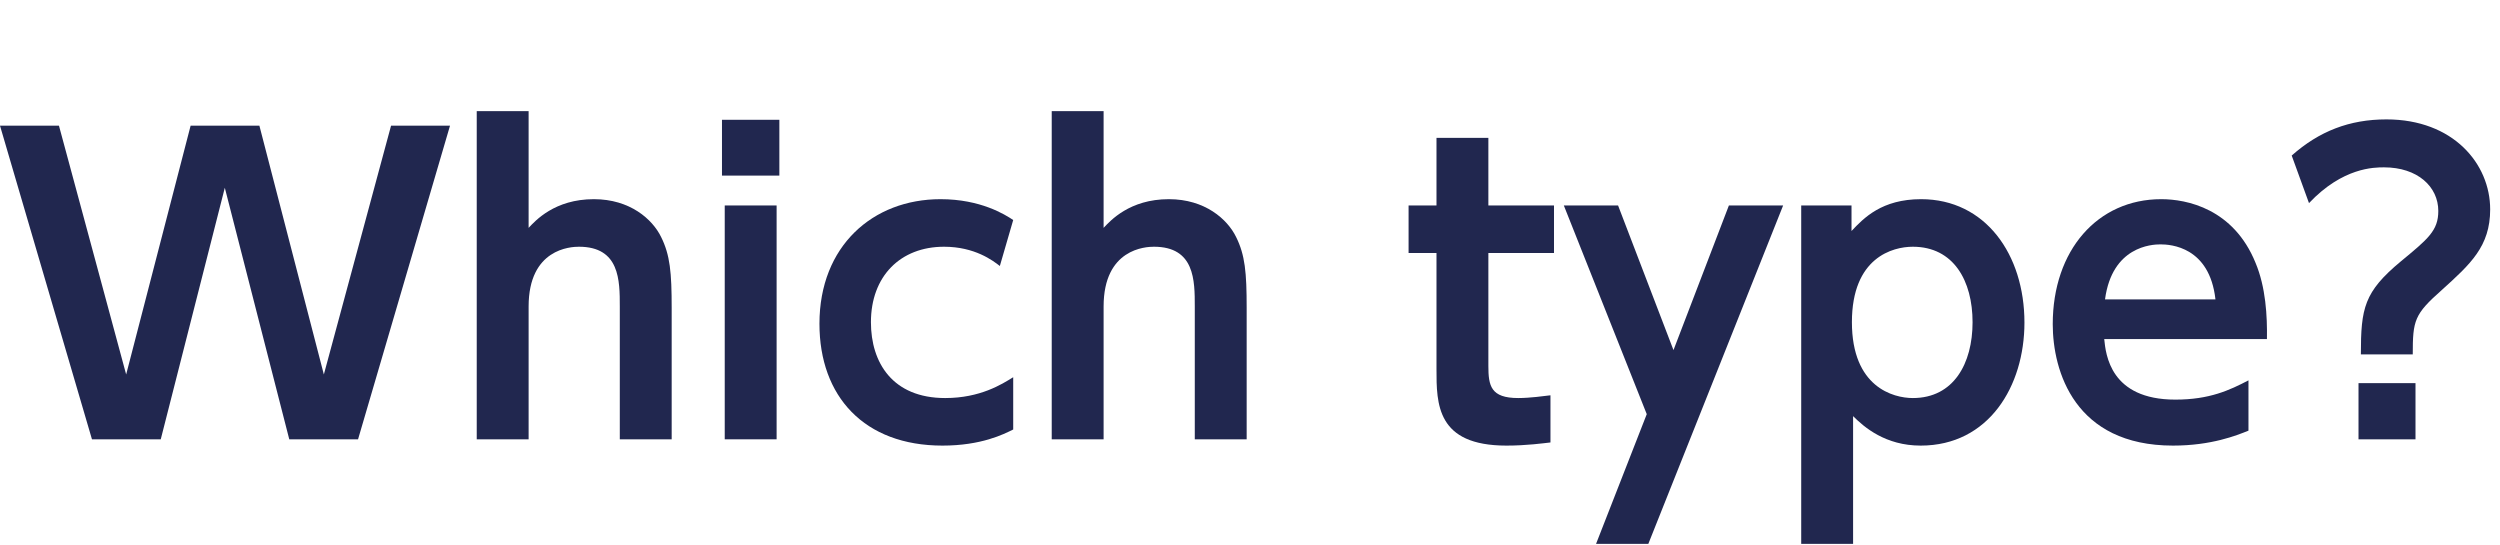
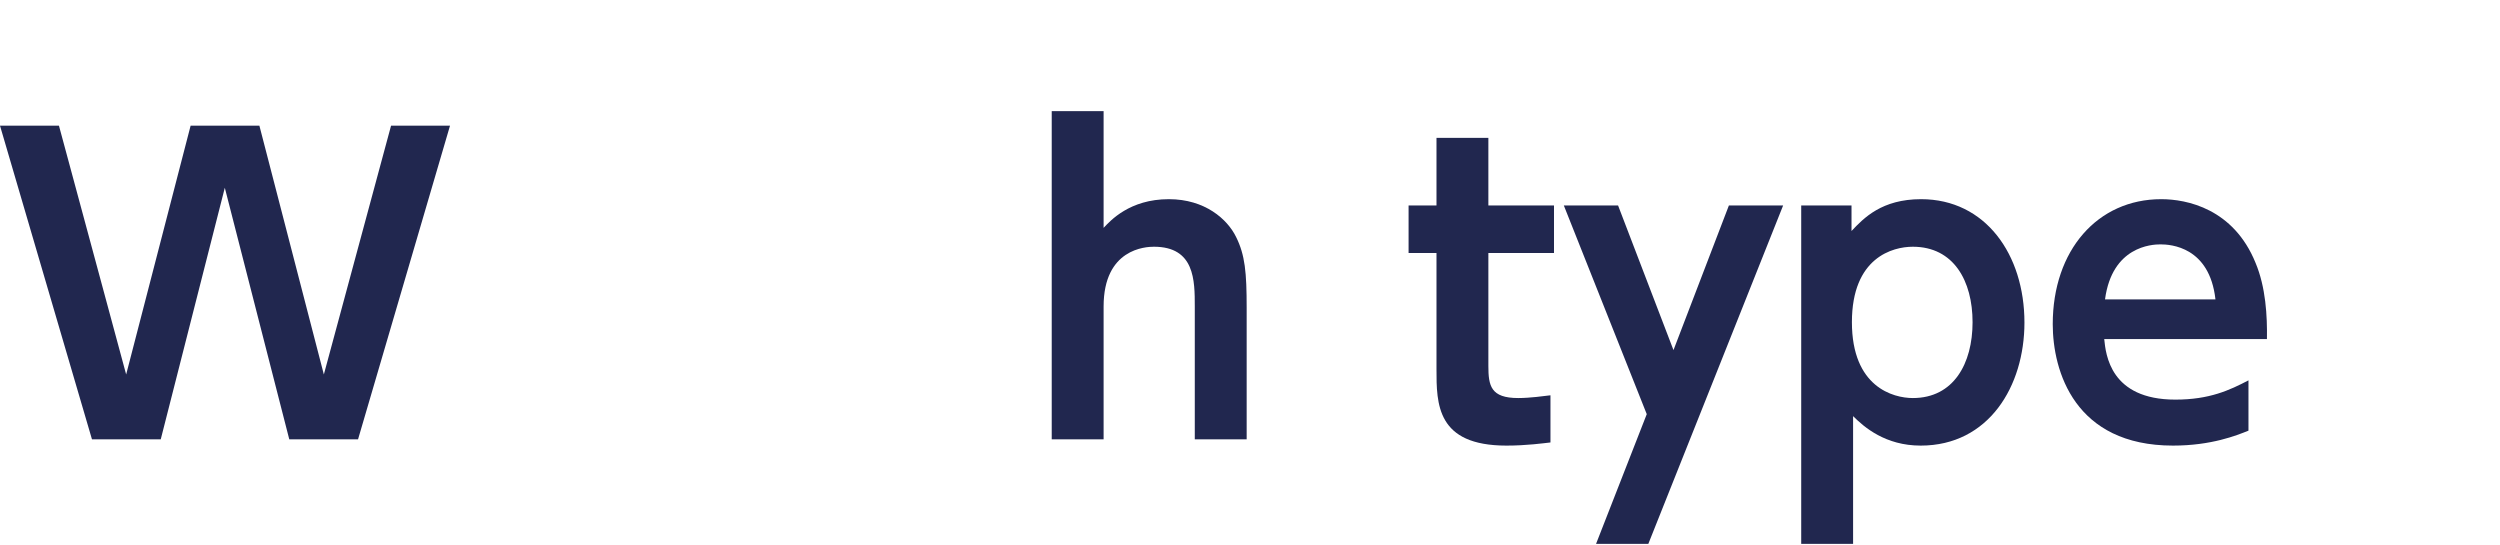
<svg xmlns="http://www.w3.org/2000/svg" id="_レイヤー_2" width="44.88mm" height="9.79mm" viewBox="0 0 127.22 27.74">
  <defs>
    <style>.cls-1{fill:none;}.cls-2{fill:#21274f;}</style>
  </defs>
  <g id="title">
    <g id="_レイヤー_2-2">
      <g id="_レイヤー_1-2-2">
-         <rect class="cls-1" x=".09" width="127.13" height="27.74" />
-       </g>
+         </g>
    </g>
    <g>
      <path class="cls-2" d="m8.18,22.35h-3.5L0,6.39h3l3.42,12.66,3.28-12.66h3.5l3.28,12.66,3.42-12.66h3l-4.68,15.96h-3.5l-3.28-12.8-3.26,12.8Z" />
-       <path class="cls-2" d="m24.26,22.35V5.65h2.64v5.94c.34-.36,1.32-1.46,3.32-1.46,1.84,0,2.98,1.02,3.42,1.92.46.92.54,1.82.54,3.6v6.7h-2.64v-6.76c0-1.32,0-3.04-2.08-3.04-.42,0-2.56.1-2.56,3.04v6.76h-2.64Z" />
-       <path class="cls-2" d="m39.66,8.93h-2.92v-2.84h2.92v2.84Zm-.14,13.42h-2.64v-11.9h2.64v11.9Z" />
-       <path class="cls-2" d="m51.56,21.85c-.48.24-1.62.82-3.6.82-3.98,0-6.26-2.5-6.26-6.2,0-3.96,2.72-6.34,6.16-6.34,2.04,0,3.28.78,3.7,1.06l-.68,2.34c-.36-.28-1.28-.98-2.84-.98-2.22,0-3.72,1.5-3.72,3.84,0,2.06,1.1,3.86,3.78,3.86,1.78,0,2.88-.7,3.46-1.06v2.66Z" />
      <path class="cls-2" d="m53.52,22.35V5.65h2.64v5.94c.34-.36,1.32-1.46,3.32-1.46,1.84,0,2.98,1.02,3.42,1.92.46.92.54,1.82.54,3.6v6.7h-2.64v-6.76c0-1.32,0-3.04-2.08-3.04-.42,0-2.56.1-2.56,3.04v6.76h-2.64Z" />
      <path class="cls-2" d="m73.1,7.01h2.64v3.44h3.34v2.42h-3.34v5.74c0,1.02.12,1.64,1.52,1.64.6,0,1.3-.1,1.64-.14v2.4c-.36.04-1.22.16-2.24.16-3.56,0-3.56-2.12-3.56-3.9v-5.9h-1.42v-2.42h1.42v-3.44Z" />
      <path class="cls-2" d="m83.8,21.07l-4.22-10.62h2.76l2.82,7.36,2.82-7.36h2.76l-6.86,17.22h-2.66l2.58-6.6Z" />
      <path class="cls-2" d="m94.22,11.75c.62-.66,1.54-1.62,3.54-1.62,3.28,0,5.26,2.82,5.26,6.28,0,3.24-1.82,6.26-5.28,6.26-1.8,0-2.88-.94-3.44-1.5v6.5h-2.64V10.45h2.56v1.3Zm3.12,8.5c2.08,0,3.04-1.76,3.04-3.86s-.96-3.84-3.04-3.84c-1.02,0-3.1.54-3.1,3.84s2.1,3.86,3.1,3.86Z" />
      <path class="cls-2" d="m107.08,17.25c.08.78.3,3.08,3.62,3.08,1.74,0,2.76-.48,3.72-.98v2.56c-.6.24-1.88.76-3.84.76-5,0-6.12-3.78-6.12-6.18,0-3.76,2.28-6.36,5.52-6.36,1.3,0,3.68.48,4.8,3.24.52,1.24.6,2.7.58,3.88h-8.28Zm5.66-2.02c-.3-2.68-2.28-2.8-2.8-2.8-.44,0-2.46.1-2.82,2.8h5.62Z" />
-       <path class="cls-2" d="m116.62,7.91c1.4-1.24,2.94-1.84,4.82-1.84,3.4,0,5.28,2.26,5.28,4.58,0,1.88-1,2.78-2.46,4.1-1.4,1.24-1.48,1.54-1.48,3.28h-2.64c0-2.36.16-3.18,2.04-4.74,1.38-1.14,1.9-1.56,1.9-2.56,0-1.24-1.06-2.22-2.76-2.22-.5,0-2.1,0-3.82,1.82l-.88-2.42Zm3.4,11.58h2.9v2.86h-2.9v-2.86Z" />
    </g>
  </g>
</svg>